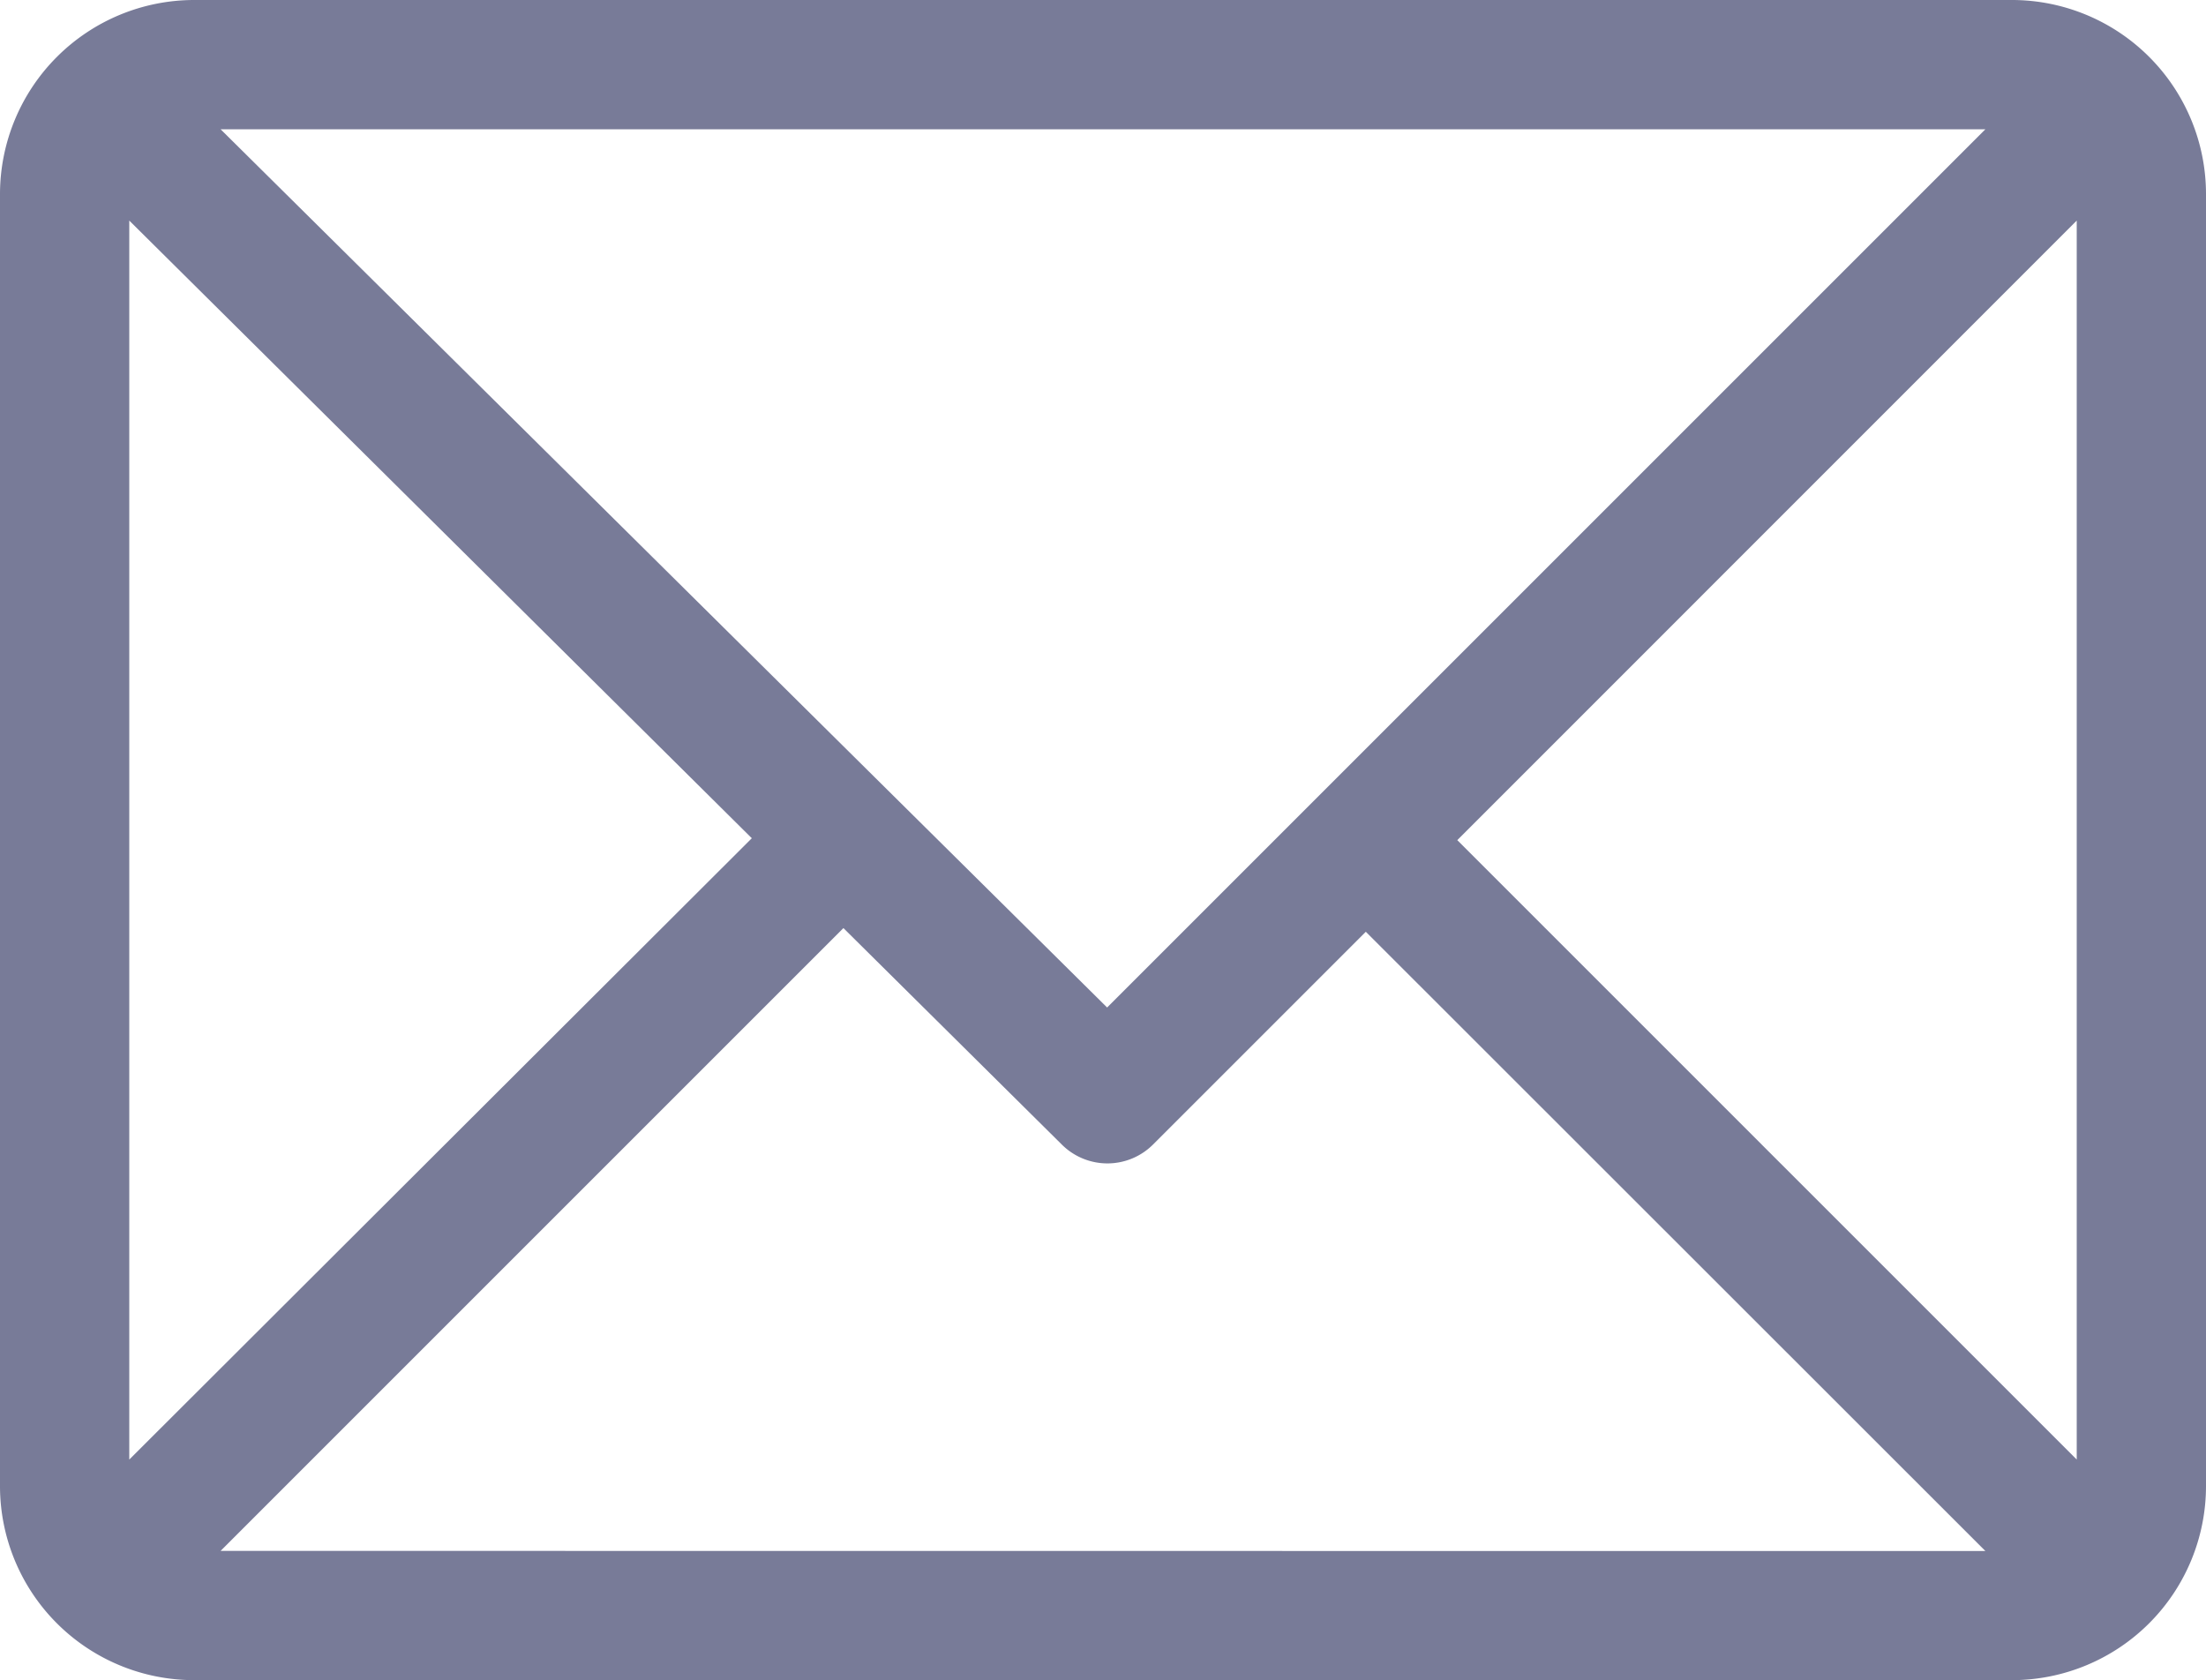
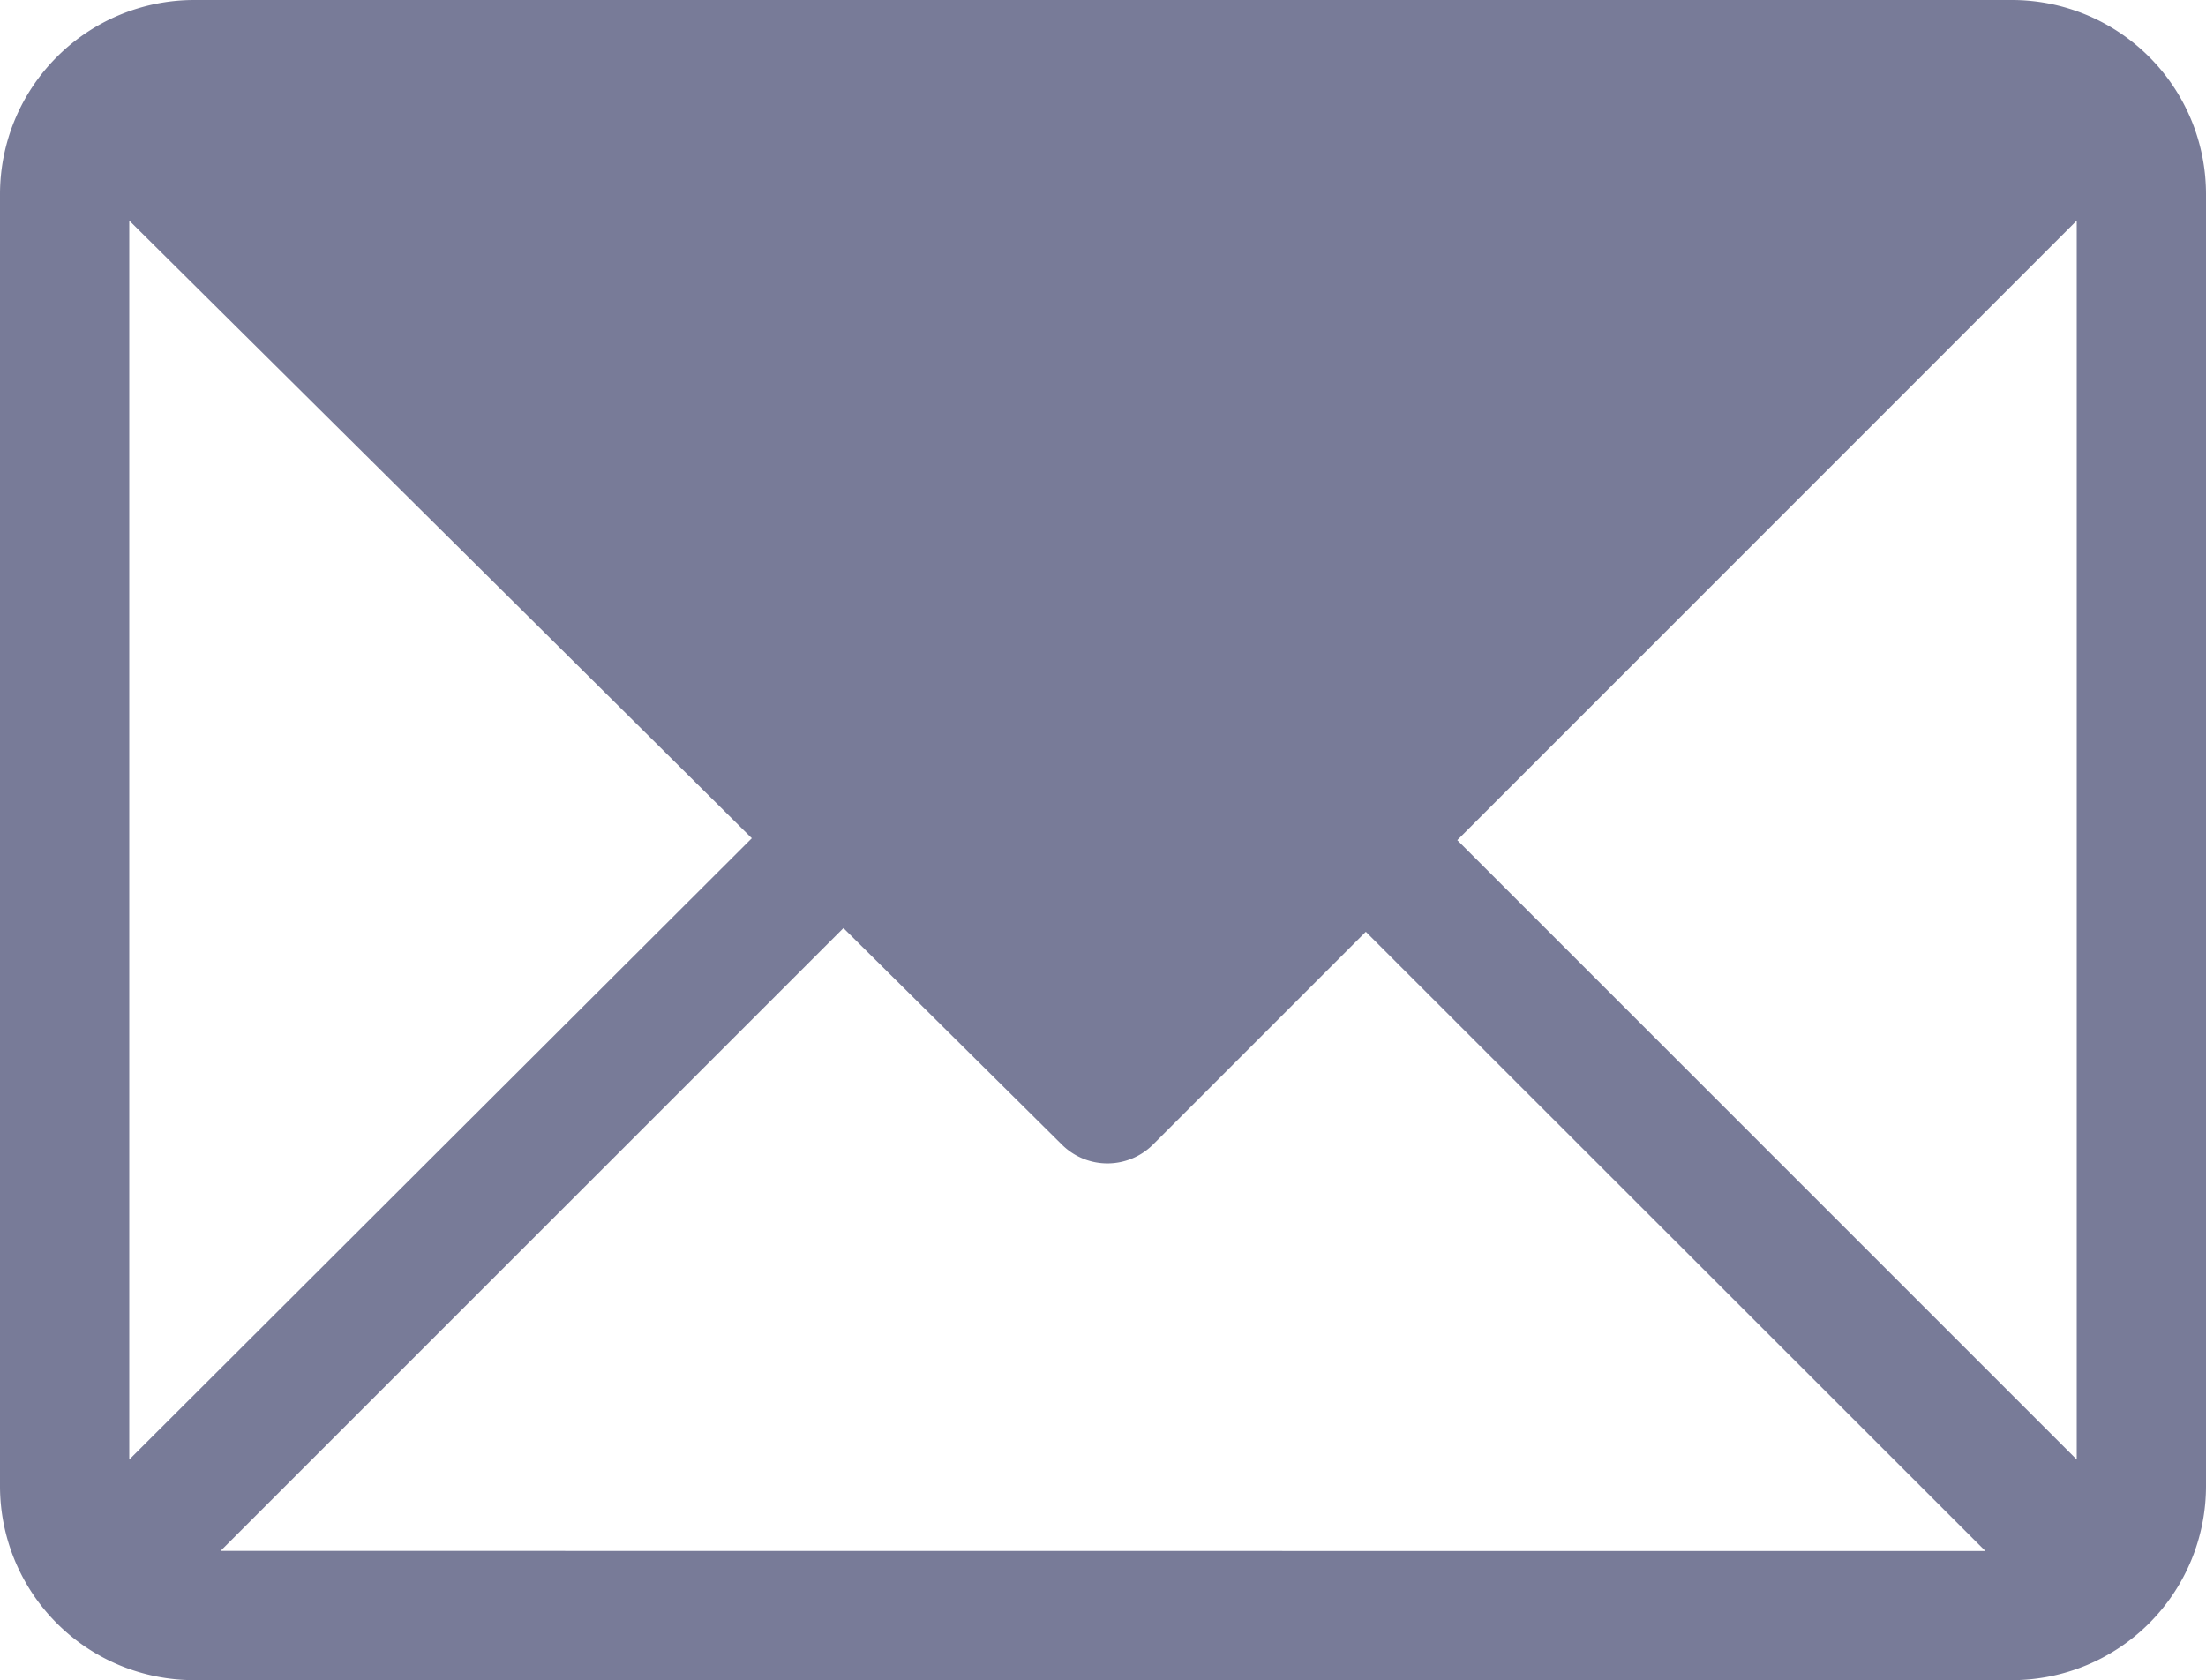
<svg xmlns="http://www.w3.org/2000/svg" data-name="email (1)" width="15" height="11.426">
  <g data-name="Group 523">
-     <path data-name="Path 865" d="M13.682 61H1.318A1.321 1.321 0 0 0 0 62.318v8.789a1.32 1.32 0 0 0 1.318 1.318h12.364A1.32 1.32 0 0 0 15 71.107v-8.789A1.32 1.32 0 0 0 13.682 61zm-.182.879-5.972 5.972L1.5 61.879zM.879 70.925V62.5l4.233 4.2zm.621.621 4.235-4.235 1.485 1.472a.439.439 0 0 0 .62 0l1.447-1.447 4.213 4.211zm12.621-.621-4.212-4.212 4.212-4.213z" transform="translate(0 -61)" style="fill:#787b98" />
+     <path data-name="Path 865" d="M13.682 61H1.318A1.321 1.321 0 0 0 0 62.318v8.789a1.32 1.32 0 0 0 1.318 1.318h12.364A1.32 1.32 0 0 0 15 71.107v-8.789A1.32 1.32 0 0 0 13.682 61zL1.5 61.879zM.879 70.925V62.5l4.233 4.2zm.621.621 4.235-4.235 1.485 1.472a.439.439 0 0 0 .62 0l1.447-1.447 4.213 4.211zm12.621-.621-4.212-4.212 4.212-4.213z" transform="translate(0 -61)" style="fill:#787b98" />
  </g>
</svg>